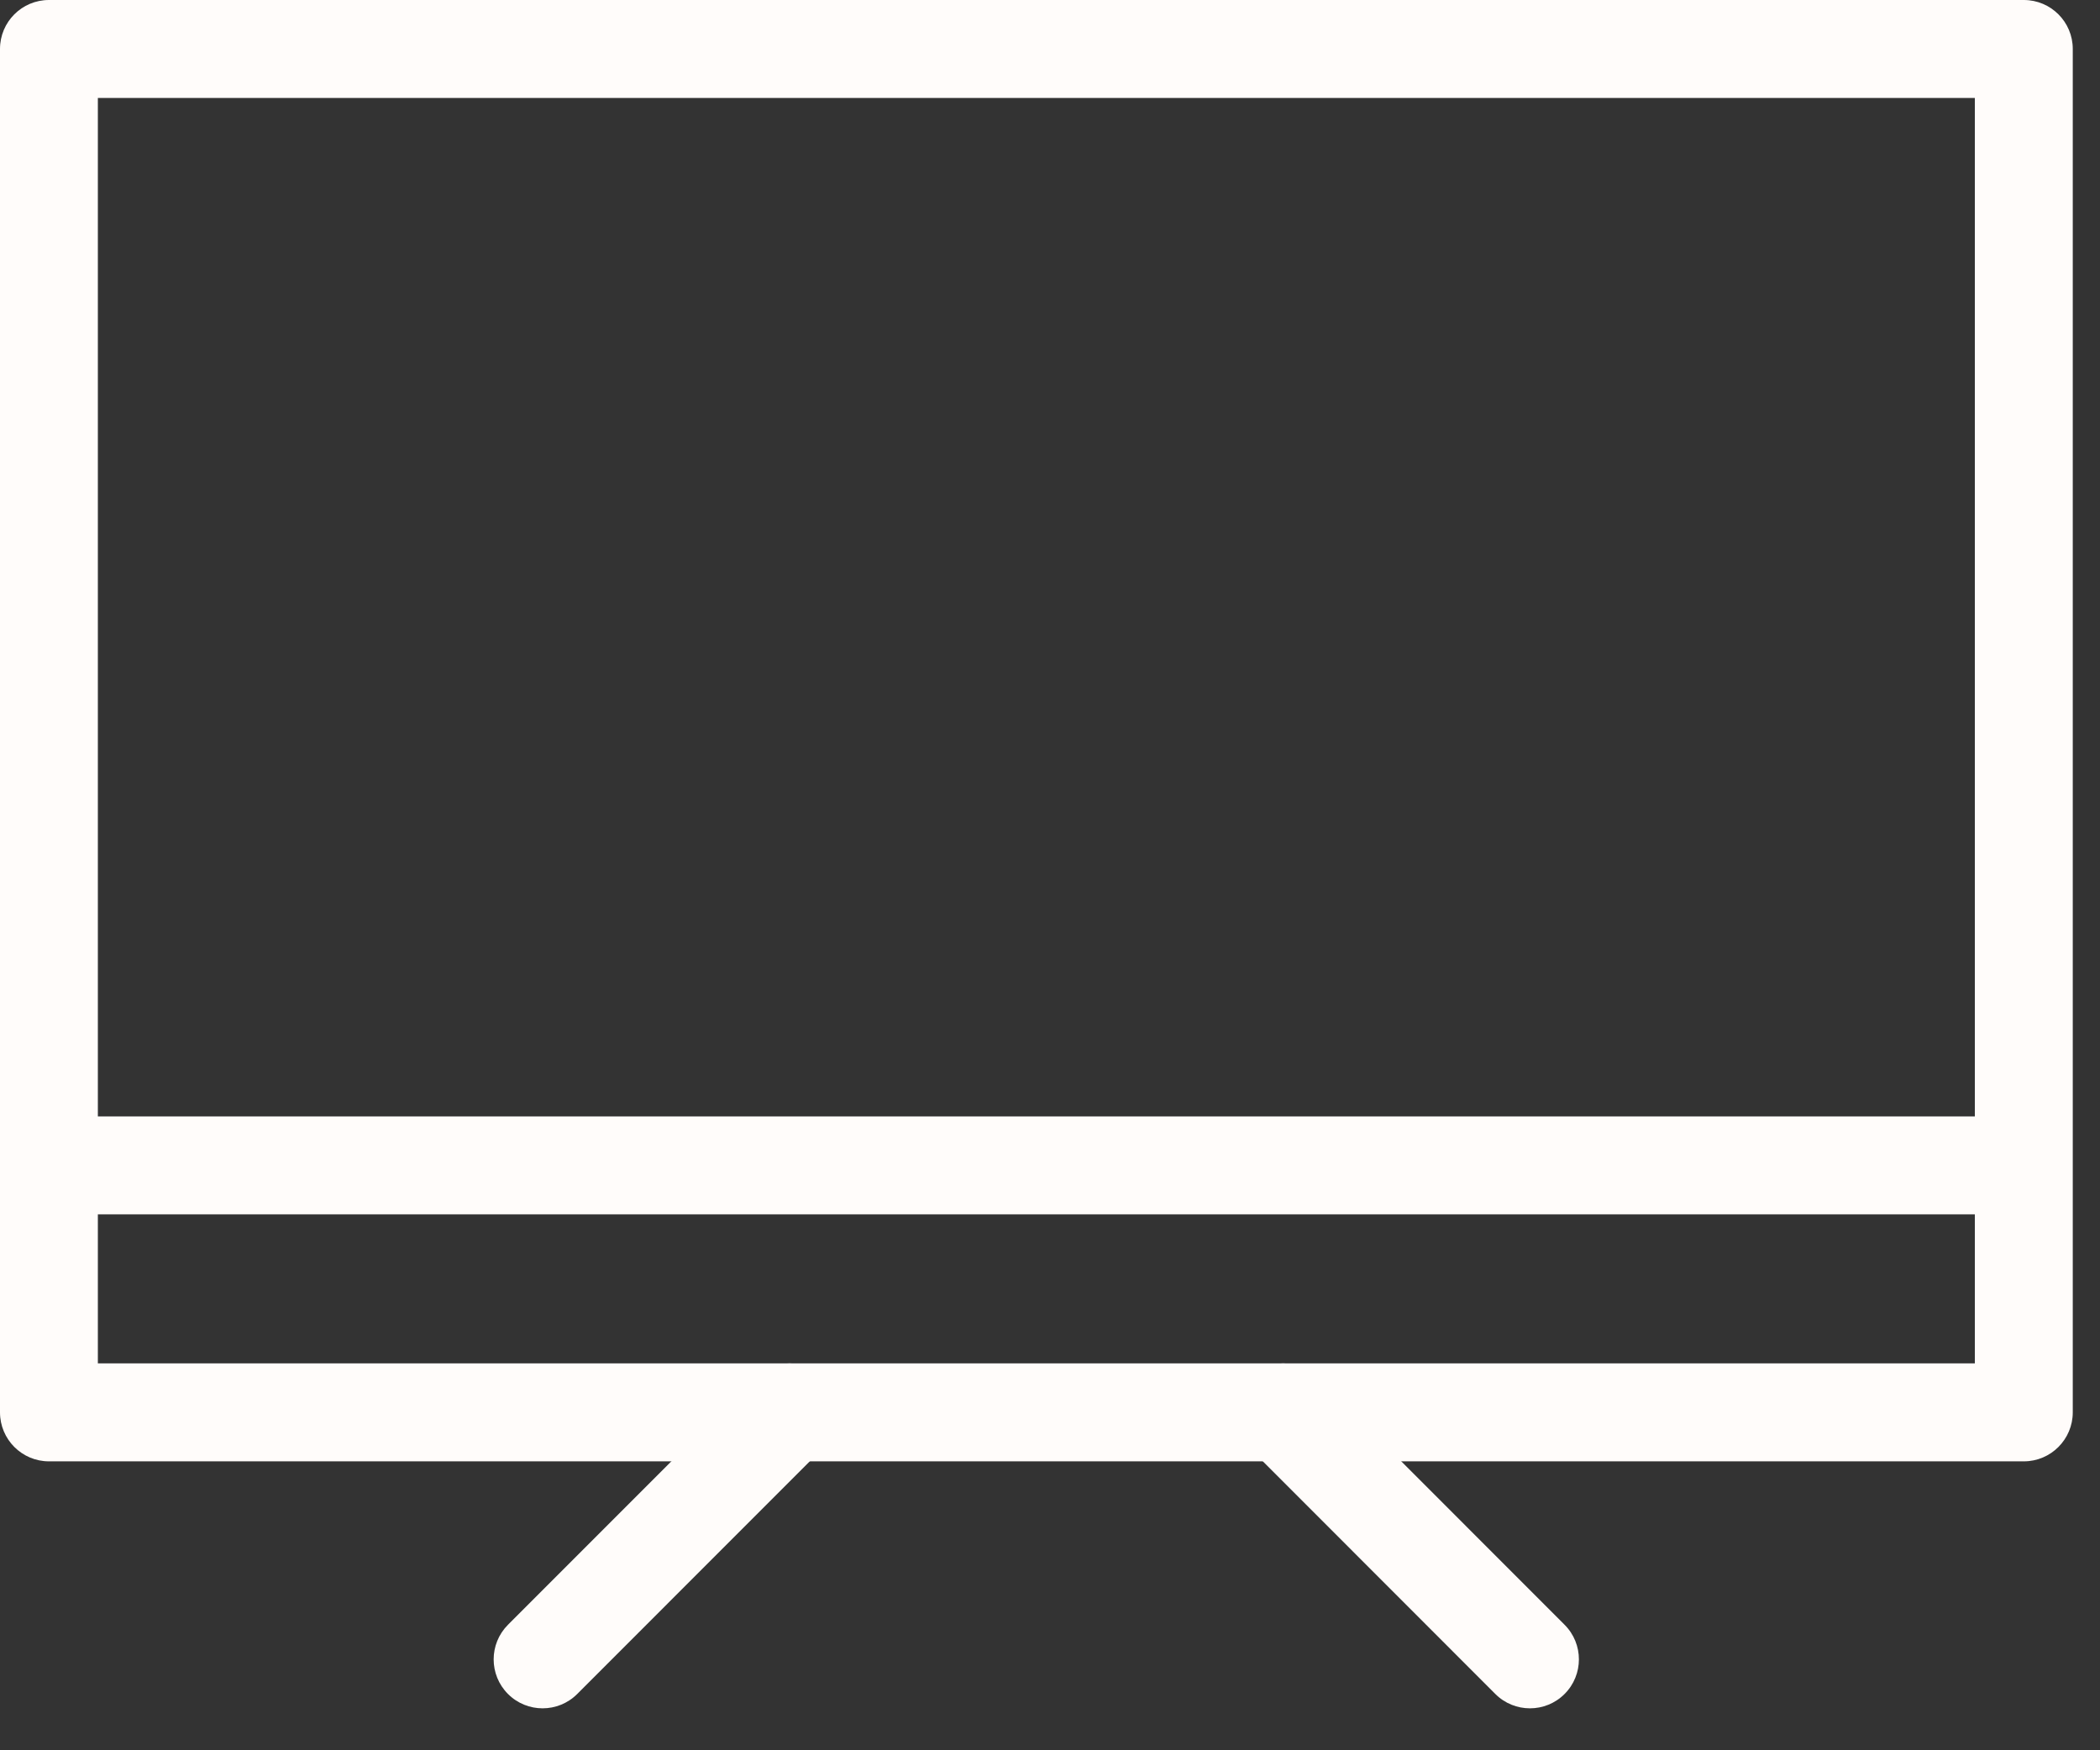
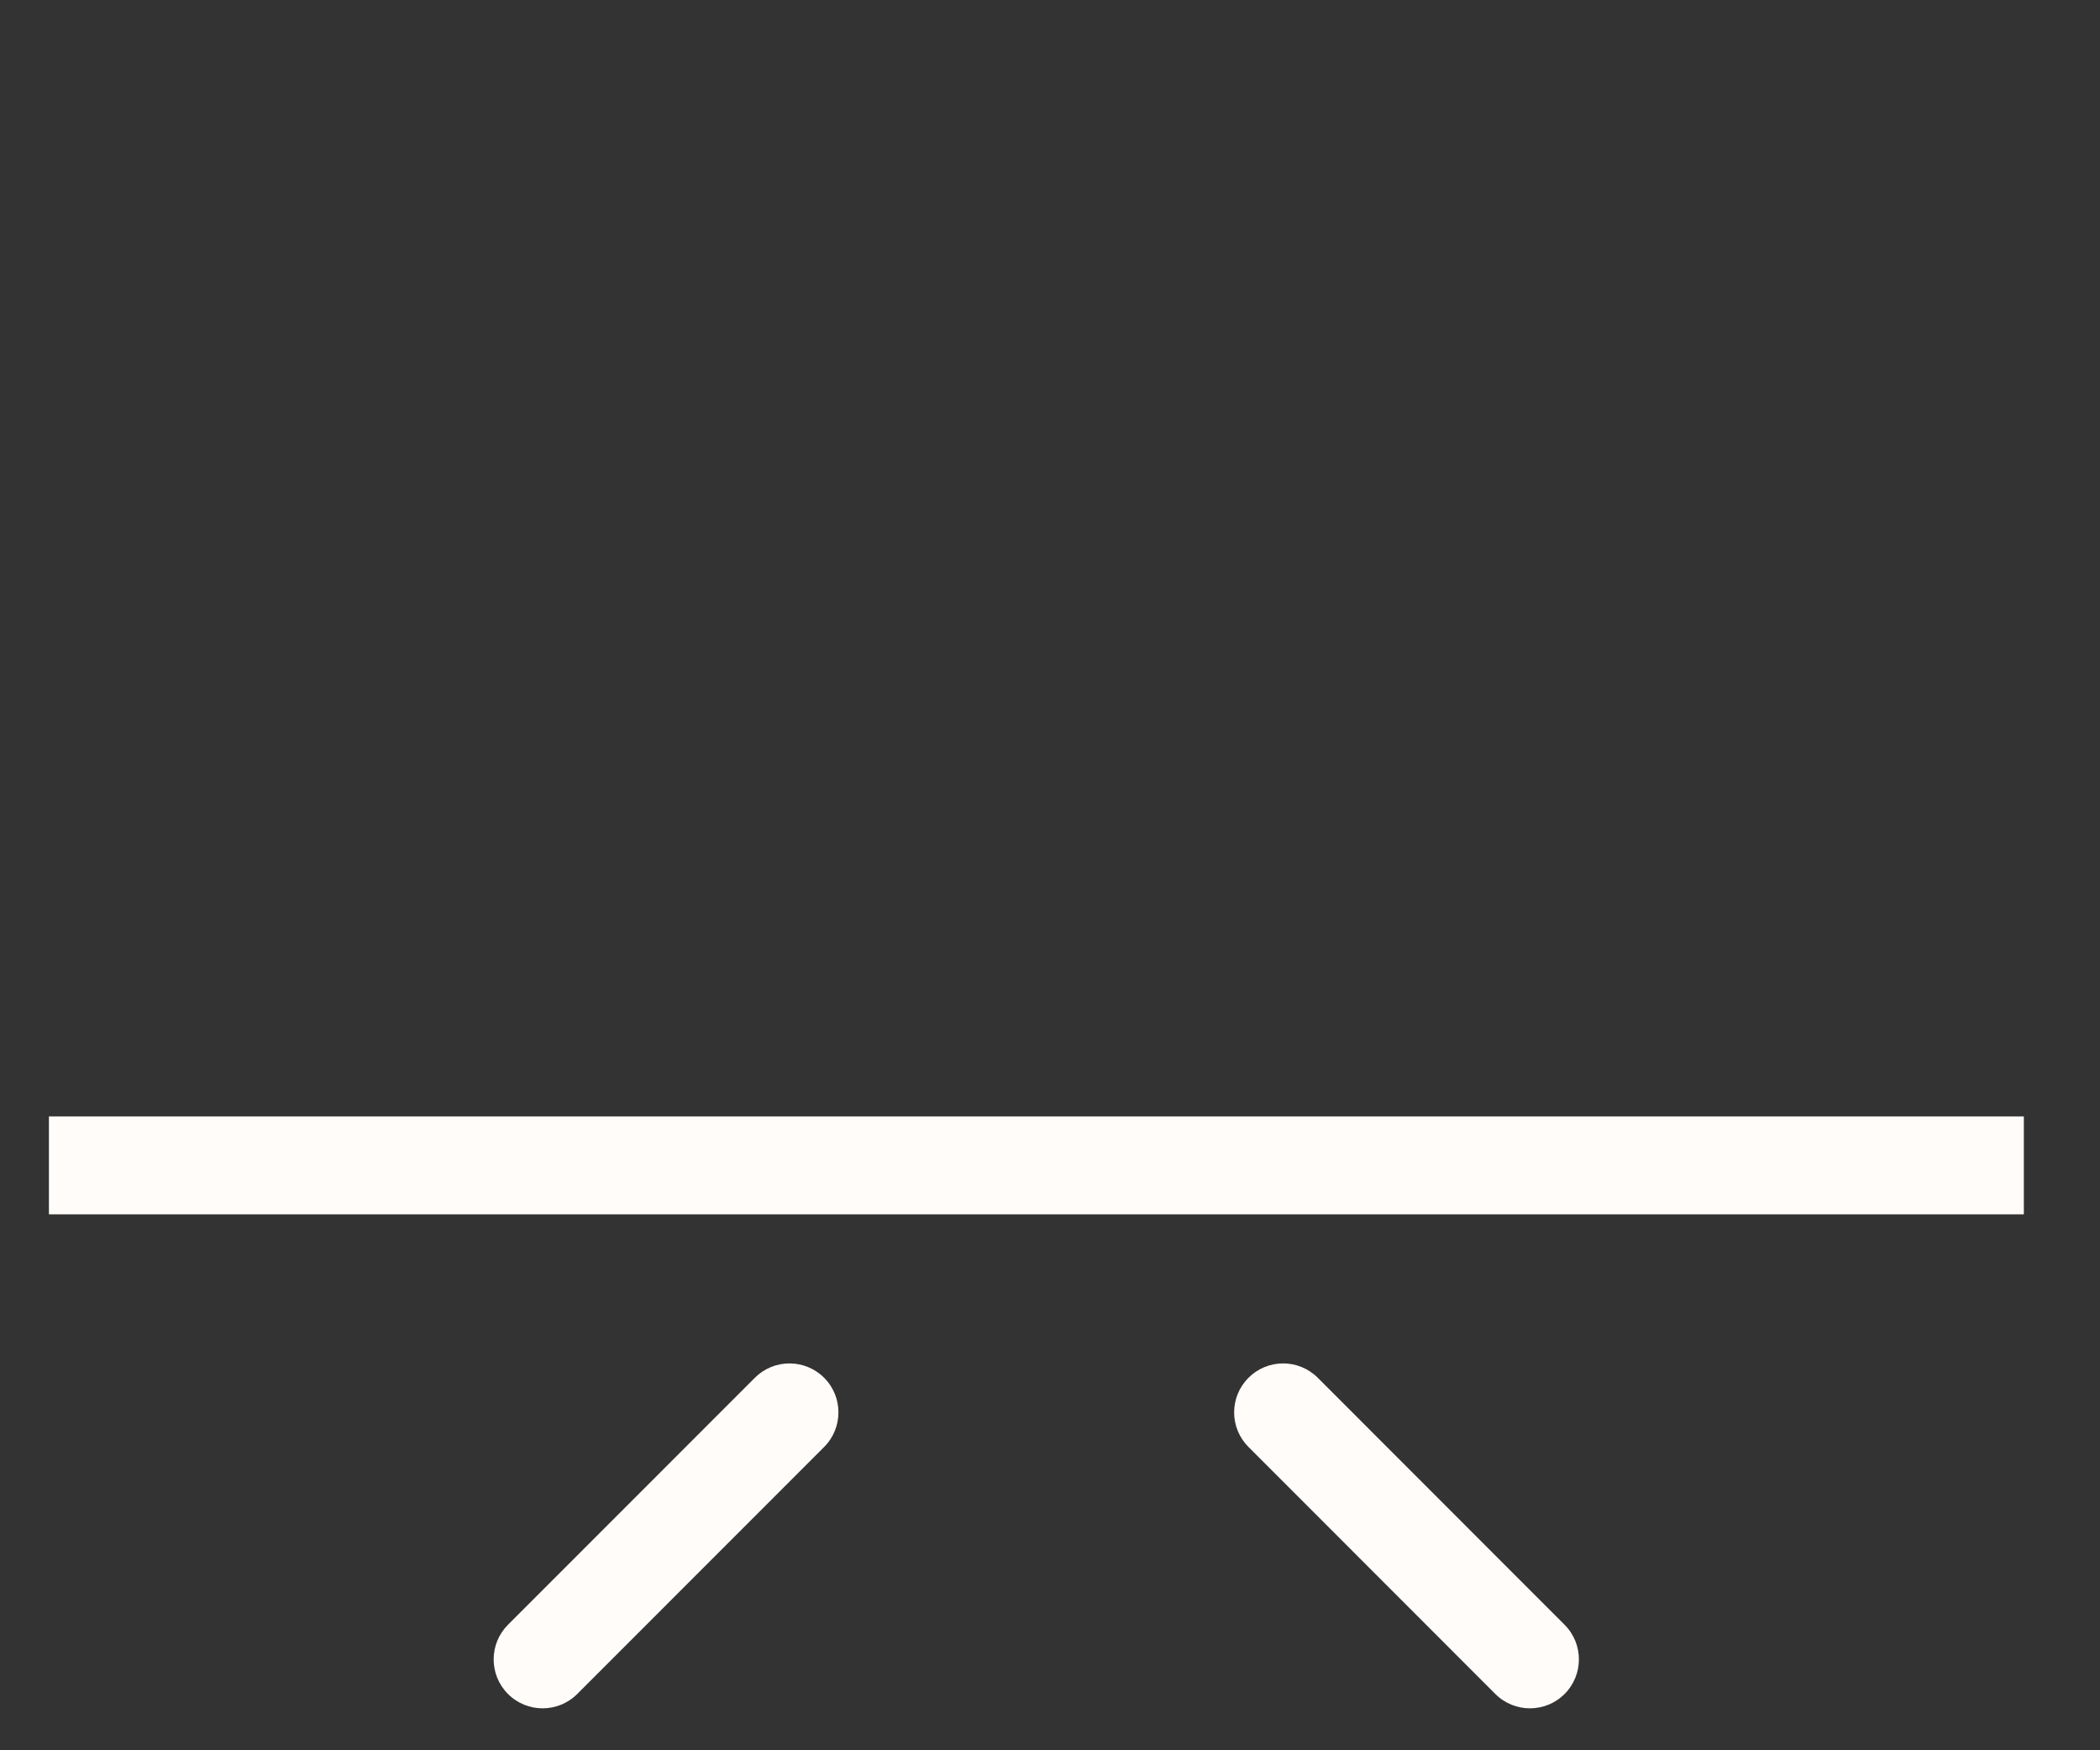
<svg xmlns="http://www.w3.org/2000/svg" width="30" height="25" viewBox="0 0 30 25" fill="none">
  <rect x="0" y="0" width="30" height="25" fill="#333333" stroke="none" />
-   <path d="M28.912 20.173H29.611C29.611 20.559 29.298 20.873 28.912 20.873V20.173ZM0.699 20.173V20.873C0.313 20.873 0 20.559 0 20.173H0.699ZM0.699 0.699H0C0 0.313 0.313 0 0.699 0V0.699ZM28.912 0.699V0C29.298 0 29.611 0.313 29.611 0.699H28.912ZM28.912 20.873H0.699V19.474H28.912V20.873ZM0 20.173V0.699H1.398V20.173H0ZM0.699 0H28.912V1.399H0.699V0ZM29.611 0.699V20.173H28.212V0.699H29.611Z" fill="#FFFCFA" />
  <path d="M28.912 17.345H0.699V15.946H28.912V17.345Z" fill="#FFFCFA" />
  <path d="M8.246 24.196C7.973 24.469 7.53 24.469 7.257 24.196C6.984 23.923 6.984 23.48 7.257 23.207L8.246 24.196ZM10.784 19.679C11.057 19.406 11.5 19.406 11.773 19.679C12.046 19.952 12.046 20.395 11.773 20.668L10.784 19.679ZM7.257 23.207L10.784 19.679L11.773 20.668L8.246 24.196L7.257 23.207Z" fill="#FFFCFA" />
  <path d="M22.351 23.207C22.624 23.48 22.624 23.923 22.351 24.196C22.078 24.469 21.635 24.469 21.362 24.196L22.351 23.207ZM17.836 20.668C17.562 20.395 17.562 19.952 17.836 19.679C18.109 19.406 18.552 19.406 18.825 19.679L17.836 20.668ZM21.362 24.196L17.836 20.668L18.825 19.679L22.351 23.207L21.362 24.196Z" fill="#FFFCFA" />
</svg>